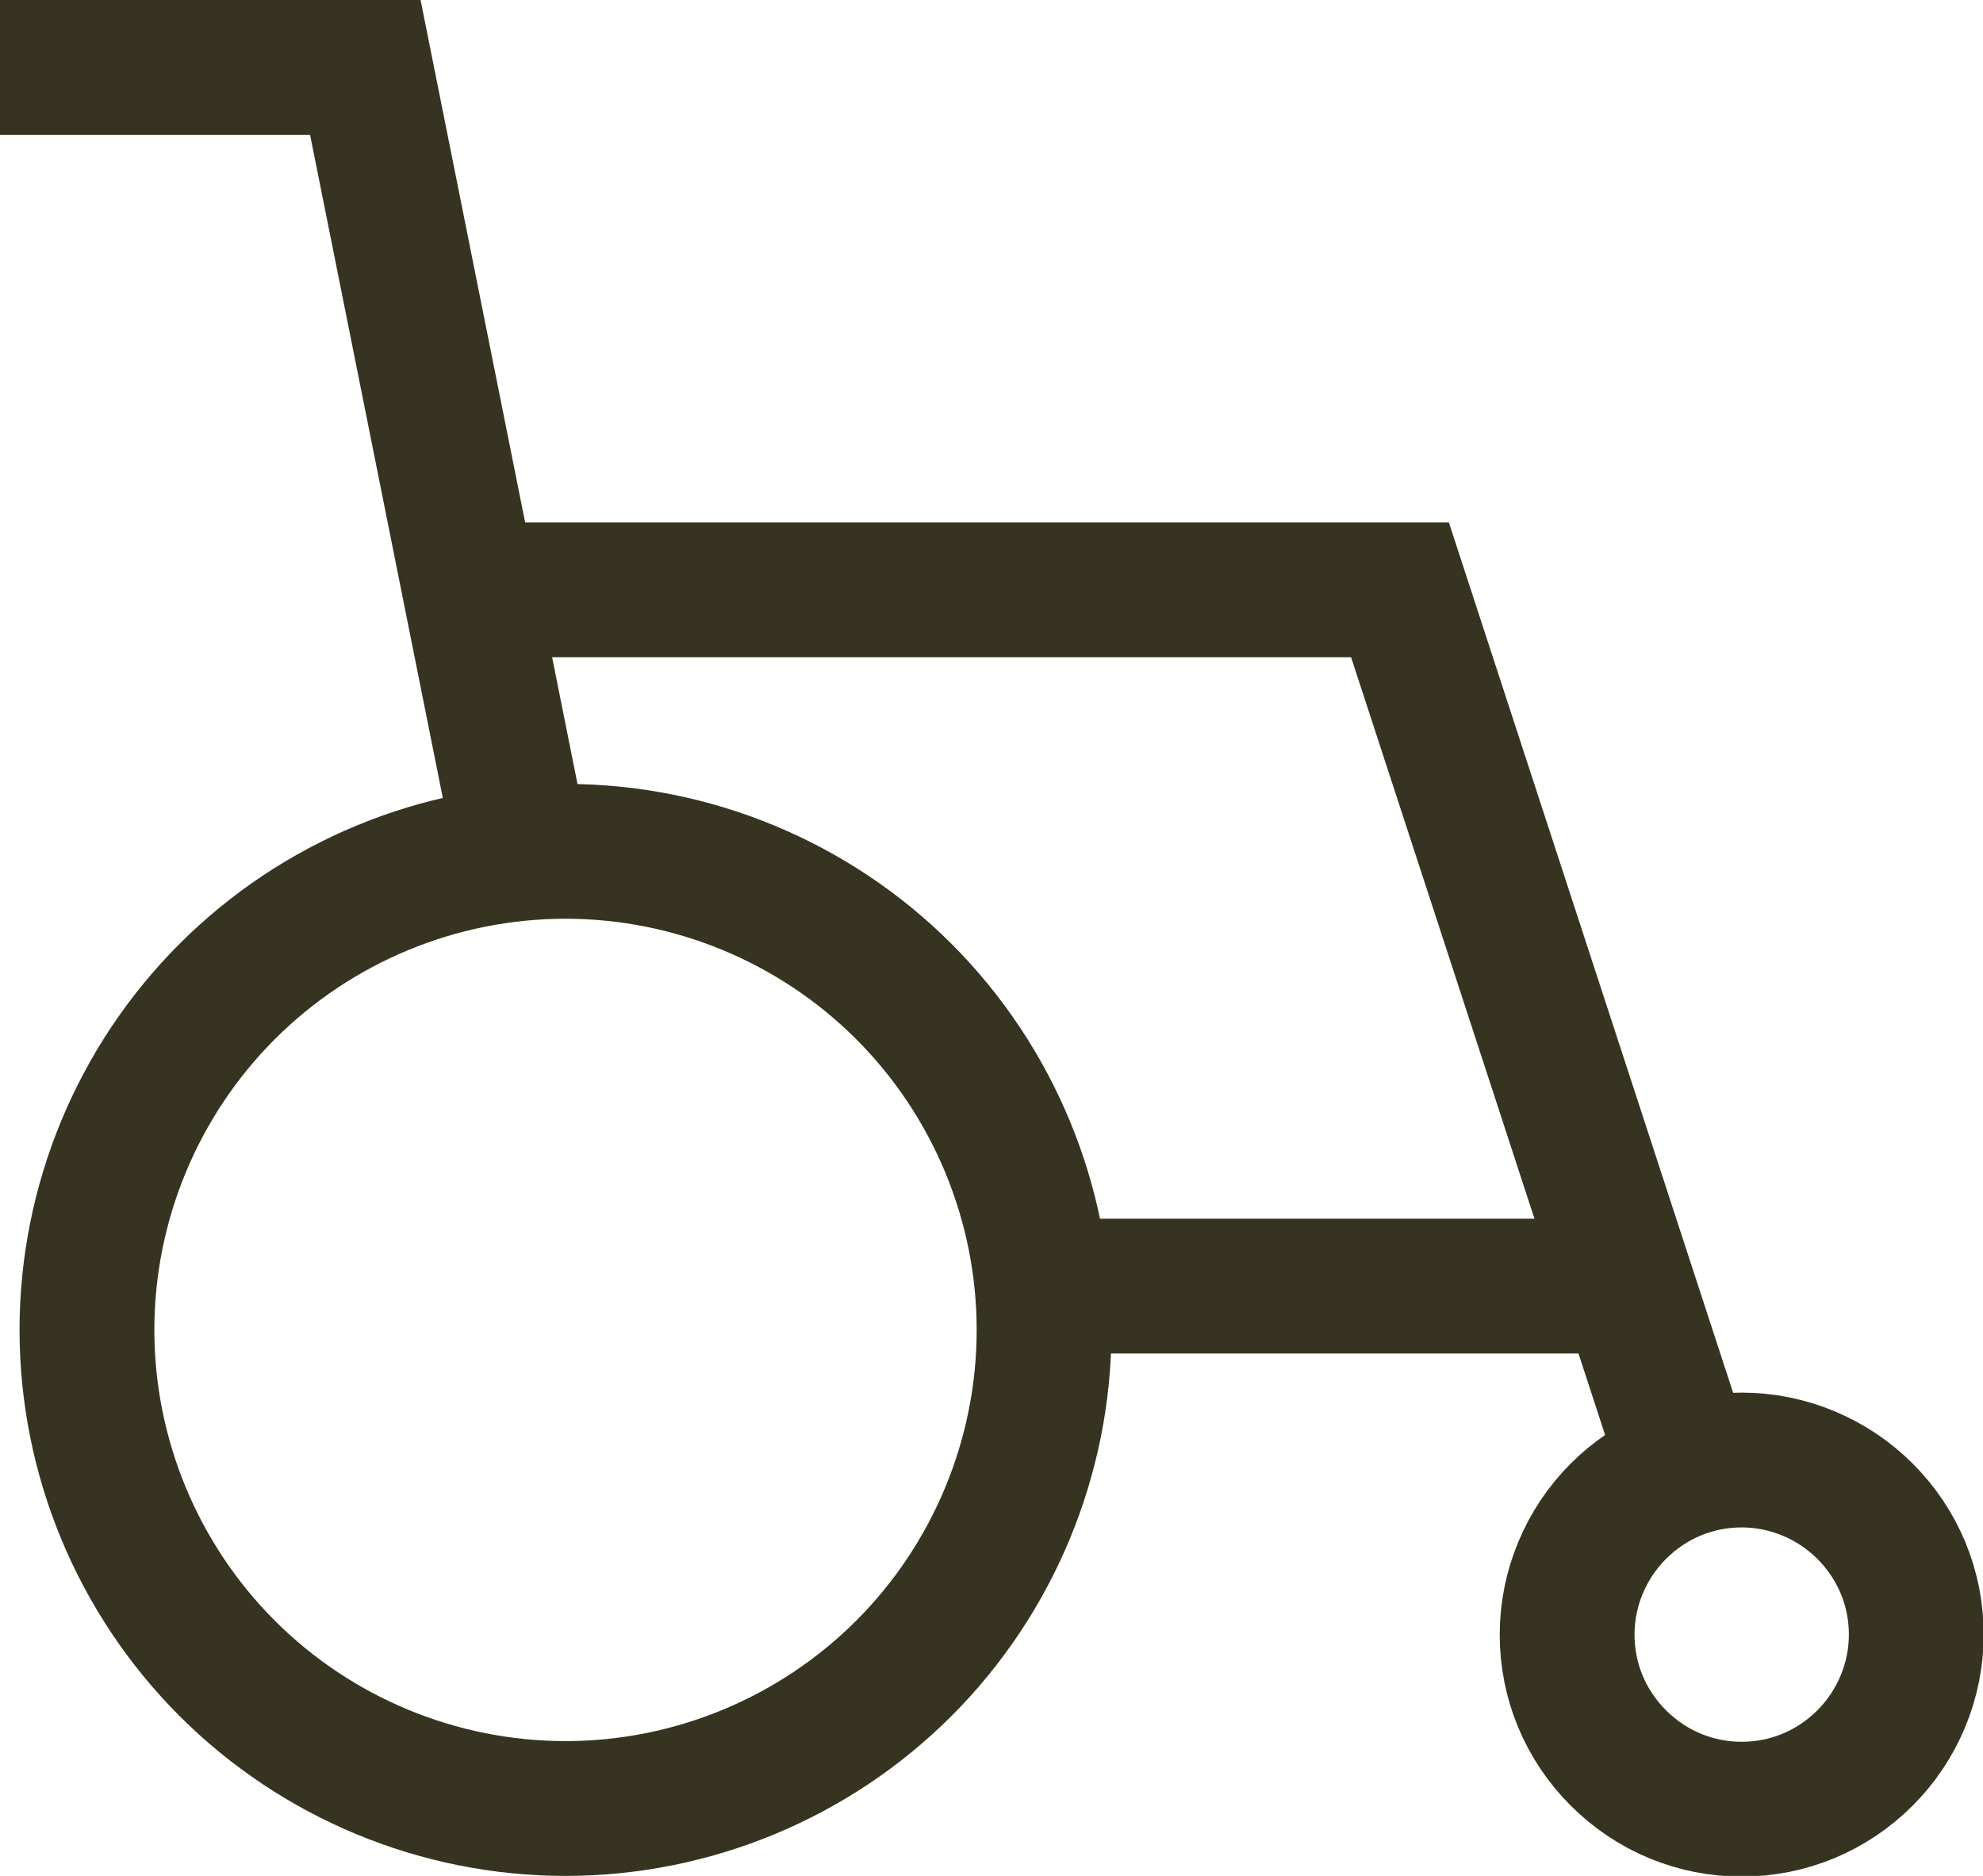
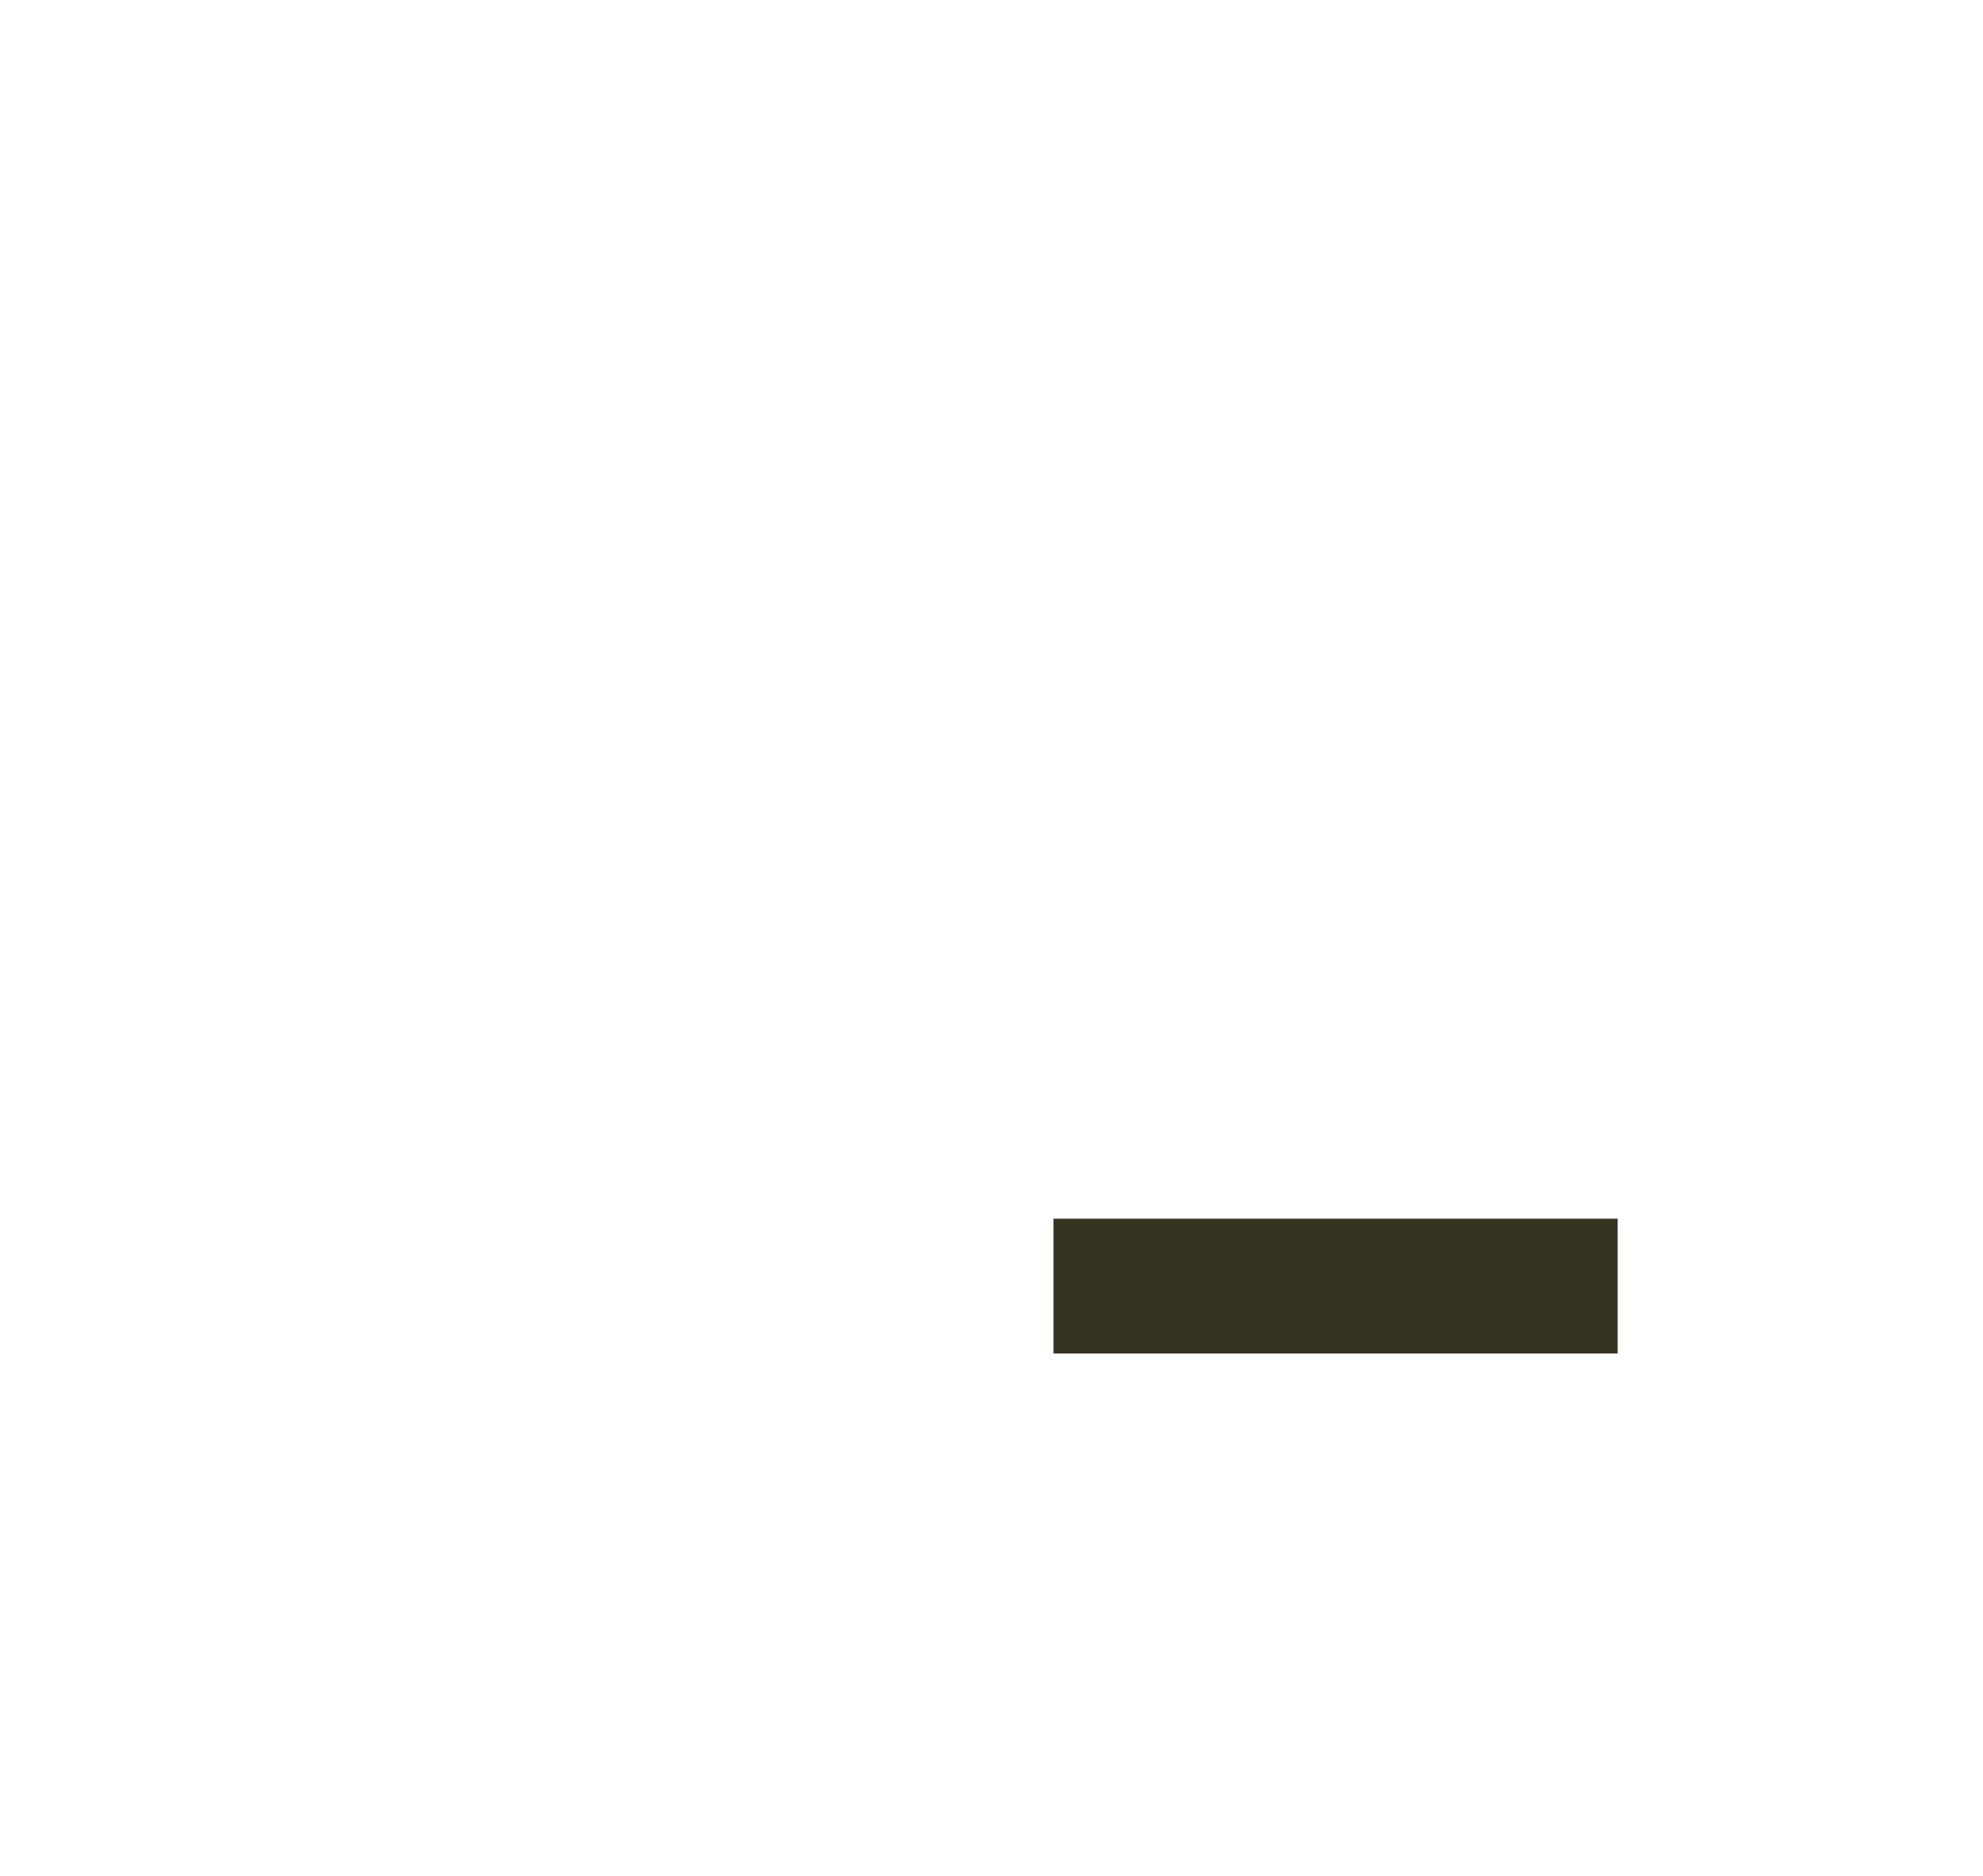
<svg xmlns="http://www.w3.org/2000/svg" id="Ebene_2" data-name="Ebene 2" viewBox="0 0 29.42 27.83">
  <defs>
    <style>
      .cls-1 {
        fill: none;
        stroke: #363421;
        stroke-width: 2px;
      }
    </style>
  </defs>
  <g id="Ebene_1-2" data-name="Ebene 1">
    <g>
-       <path class="cls-1" d="m6.62,8.75h14.15l4.22,12.92" />
      <path class="cls-1" d="m24,19.08h-8.37" />
-       <path class="cls-1" d="m0,1h5.42l2.33,11.64" />
-       <path class="cls-1" d="m1.29,19.73c0,1.88.75,3.69,2.08,5.02,1.33,1.33,3.14,2.08,5.02,2.08s3.69-.75,5.02-2.08c1.33-1.33,2.08-3.14,2.08-5.02s-.75-3.69-2.08-5.02c-1.33-1.33-3.14-2.08-5.02-2.08s-3.69.75-5.02,2.08c-1.33,1.33-2.08,3.14-2.08,5.02Z" />
-       <path class="cls-1" d="m23.25,24.25c0,.69.27,1.34.76,1.83s1.14.76,1.83.76,1.34-.27,1.83-.76c.48-.48.76-1.14.76-1.83s-.27-1.34-.76-1.83c-.48-.48-1.14-.76-1.83-.76s-1.34.27-1.83.76c-.48.48-.76,1.14-.76,1.83Z" />
    </g>
  </g>
</svg>